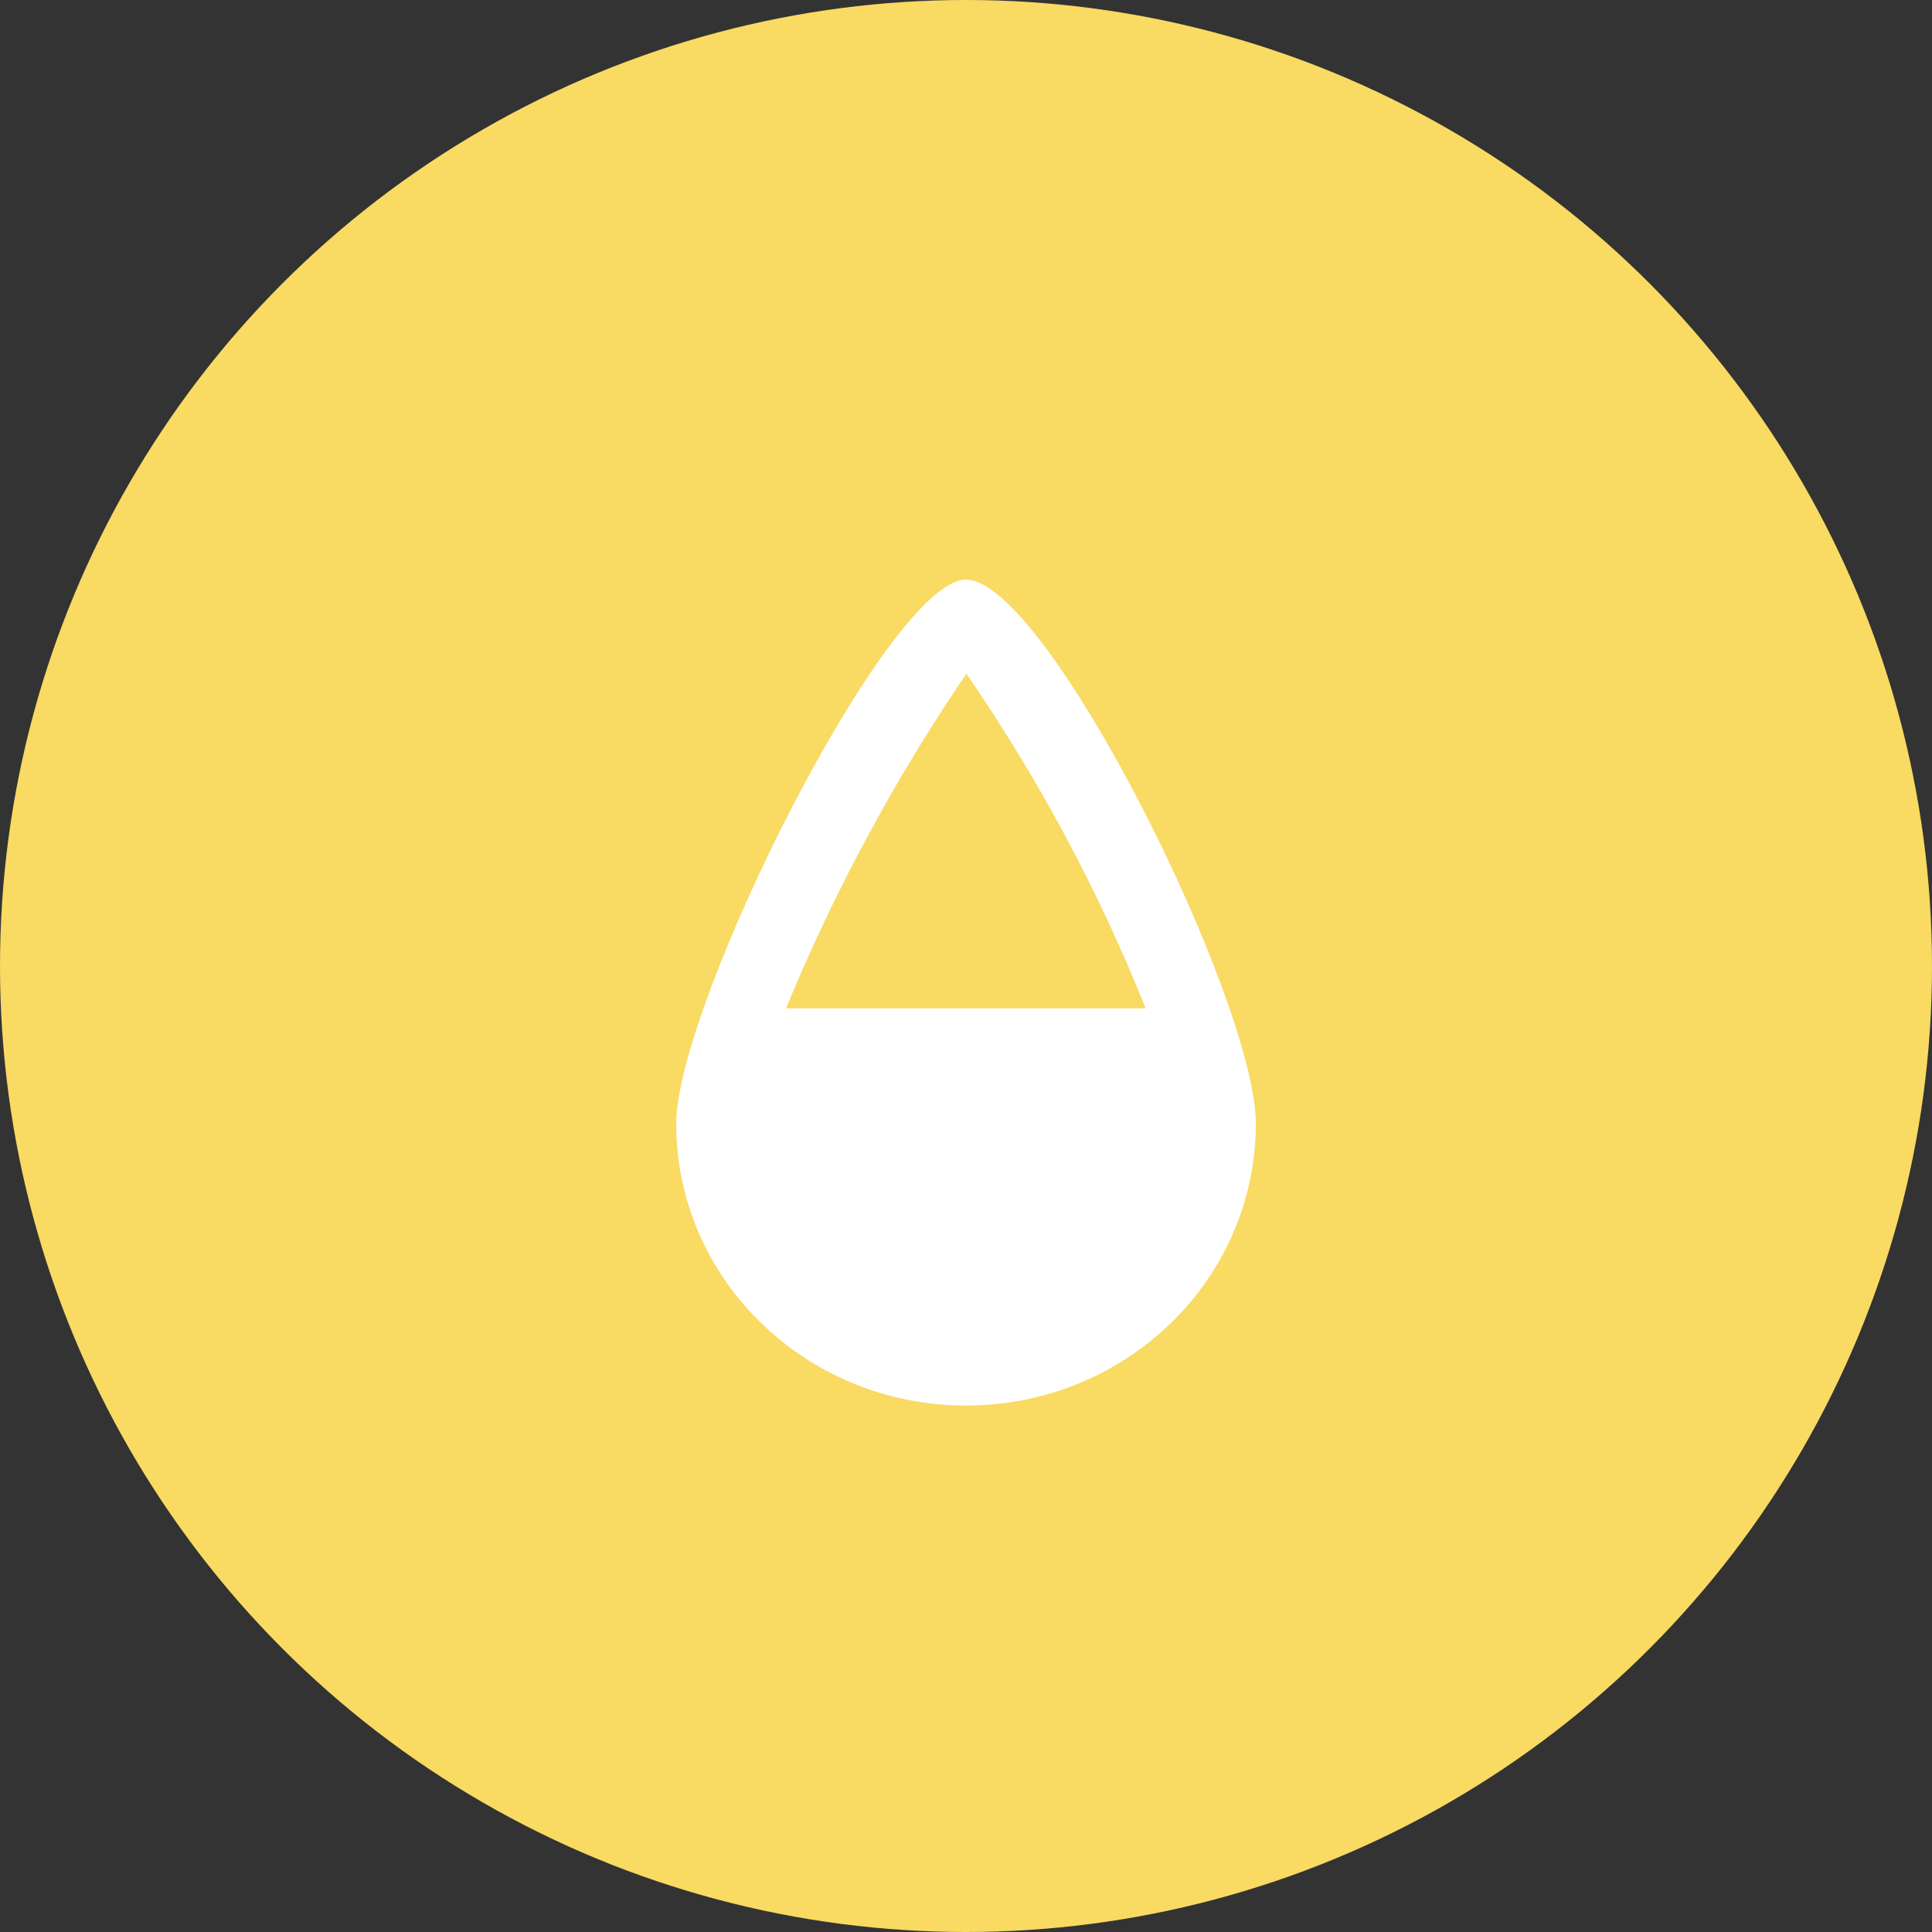
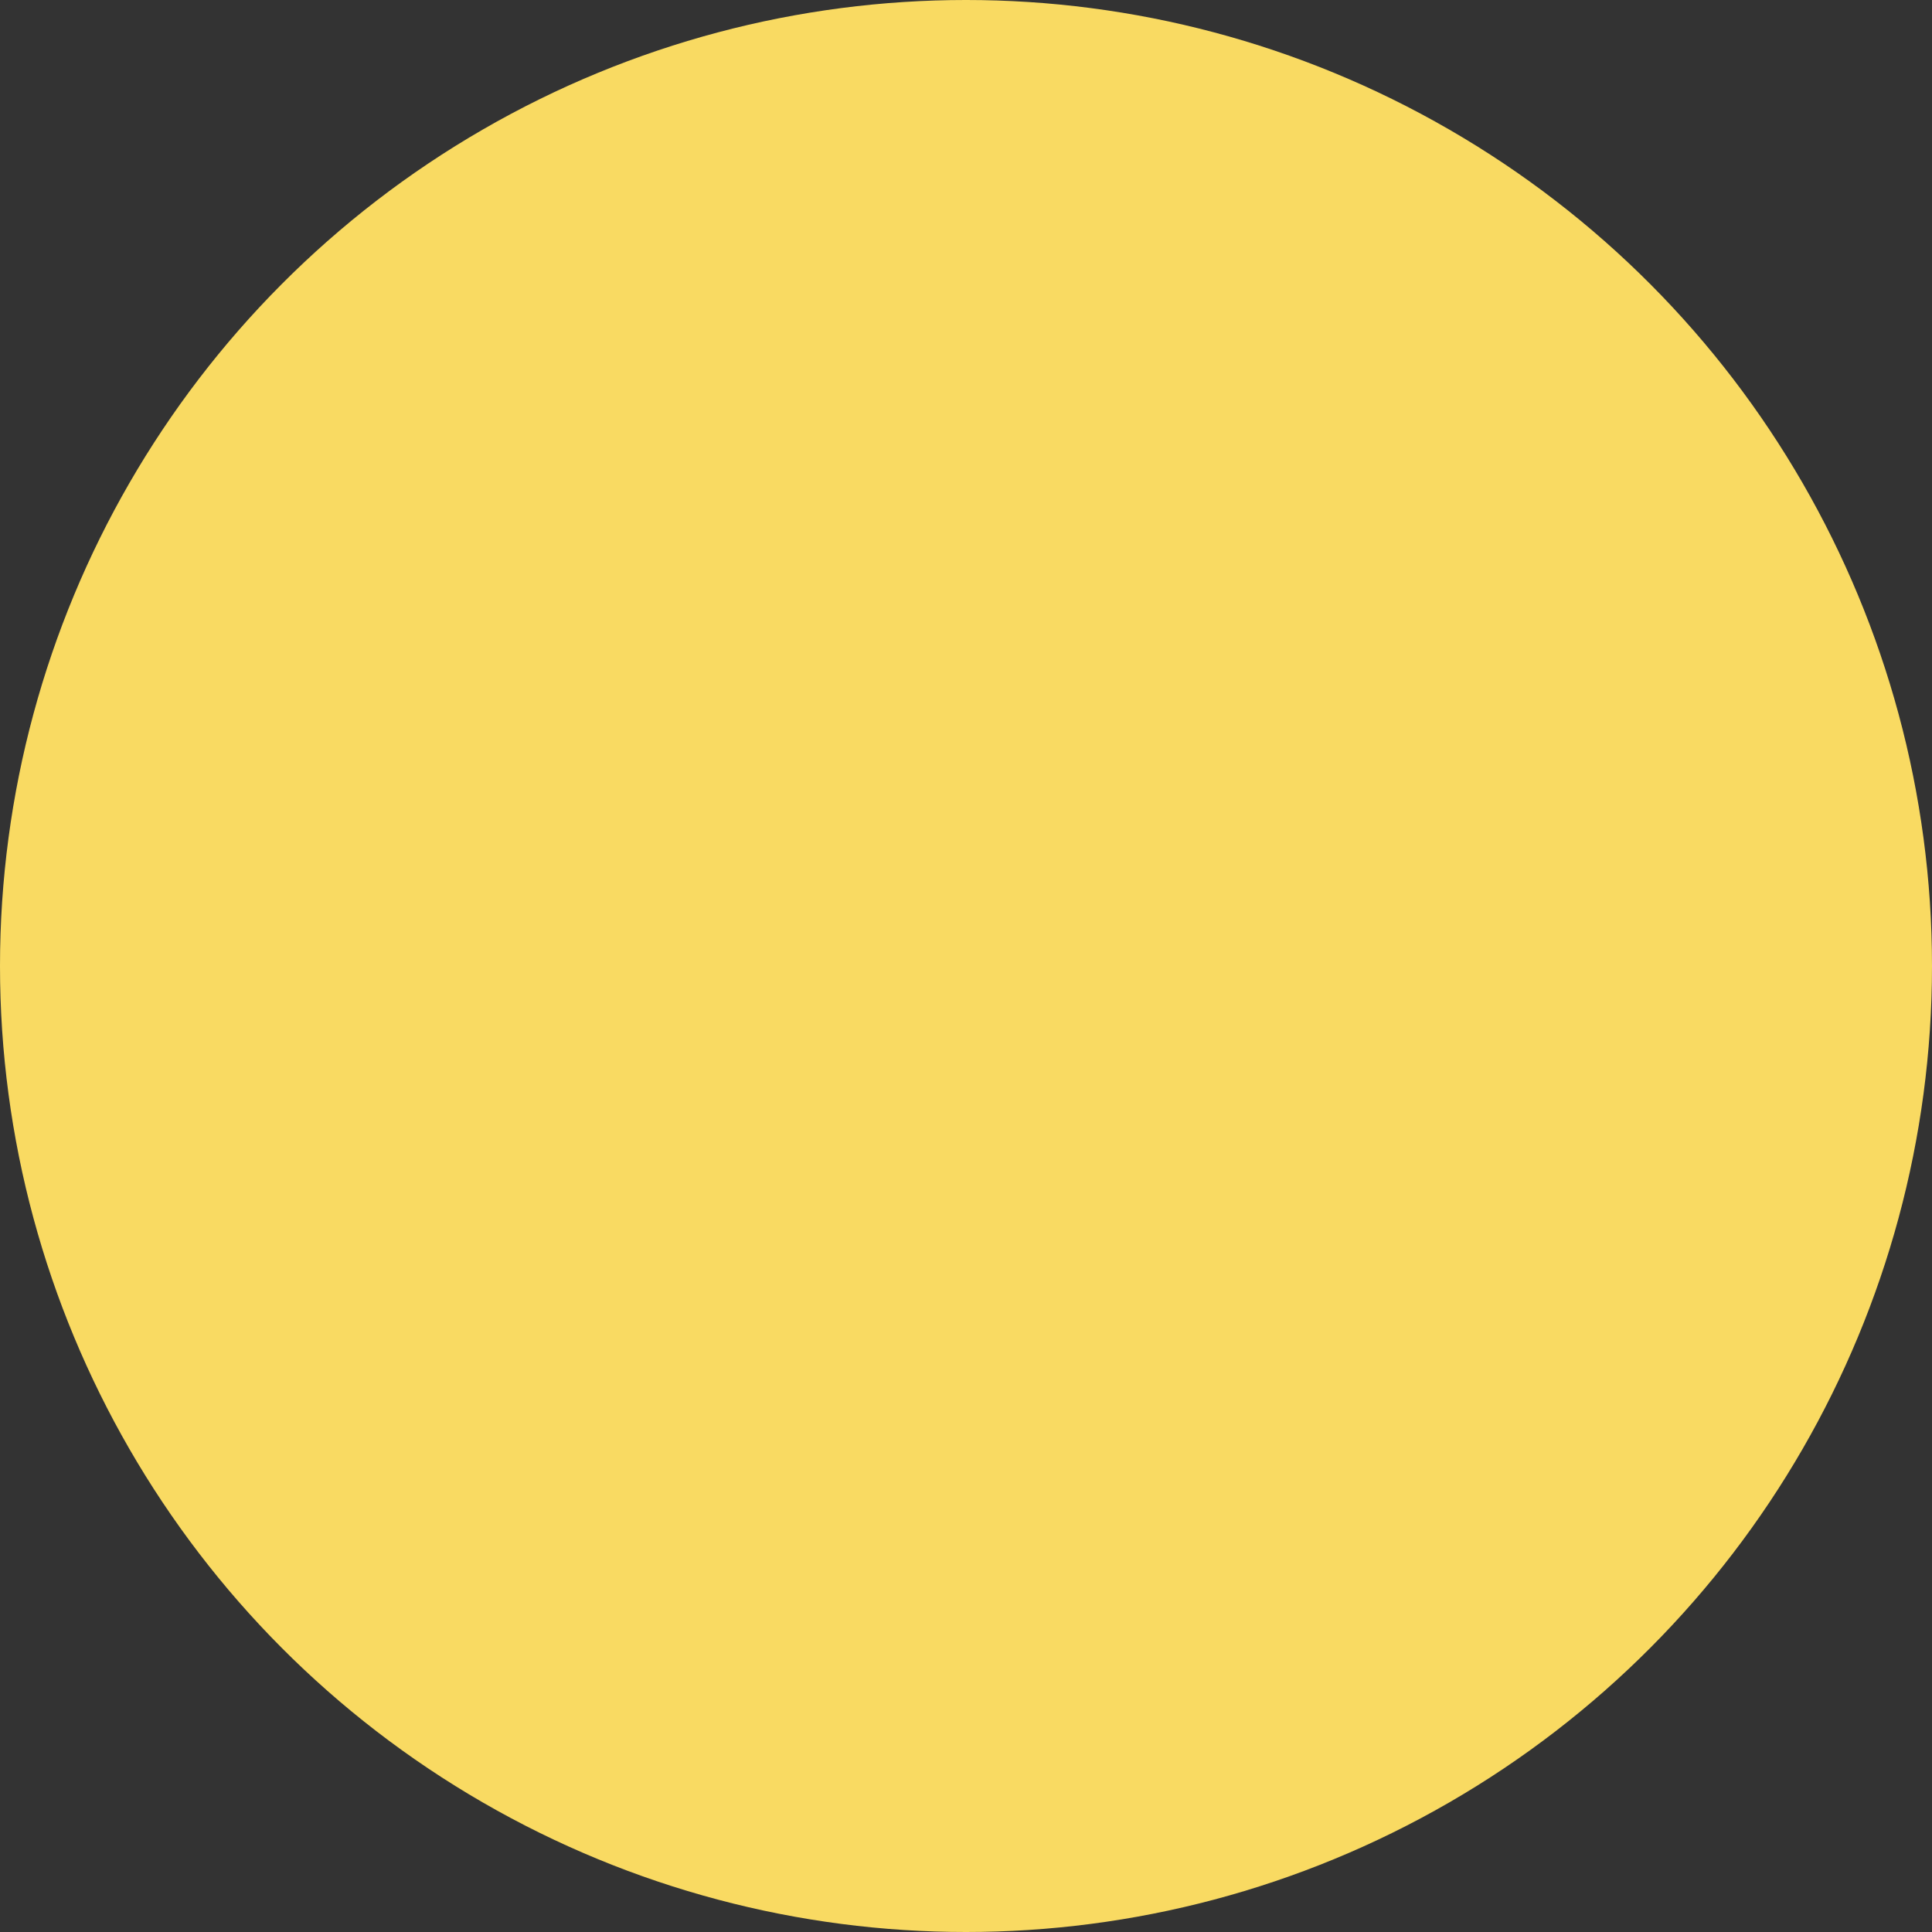
<svg xmlns="http://www.w3.org/2000/svg" width="24" height="24" viewBox="0 0 24 24" fill="none">
  <rect x="0" y="0" width="24" height="24" fill="#333333" stroke="none" />
  <circle cx="12" cy="12" r="12" fill="#F9DA62" />
-   <path fill-rule="evenodd" clip-rule="evenodd" d="M8.4 13.959C8.4 12.489 11.036 7.2 12 7.2C13.004 7.2 15.6 12.437 15.6 13.959C15.6 15.893 13.989 17.46 12 17.46C10.012 17.46 8.4 15.893 8.4 13.959ZM12.005 8.369C12.004 8.367 12.002 8.364 12.001 8.362H12.01C12.008 8.364 12.007 8.367 12.005 8.369ZM12.005 8.369C11.115 9.677 10.364 11.07 9.764 12.526H14.232C13.648 11.066 12.901 9.672 12.005 8.369Z" fill="white" />
</svg>